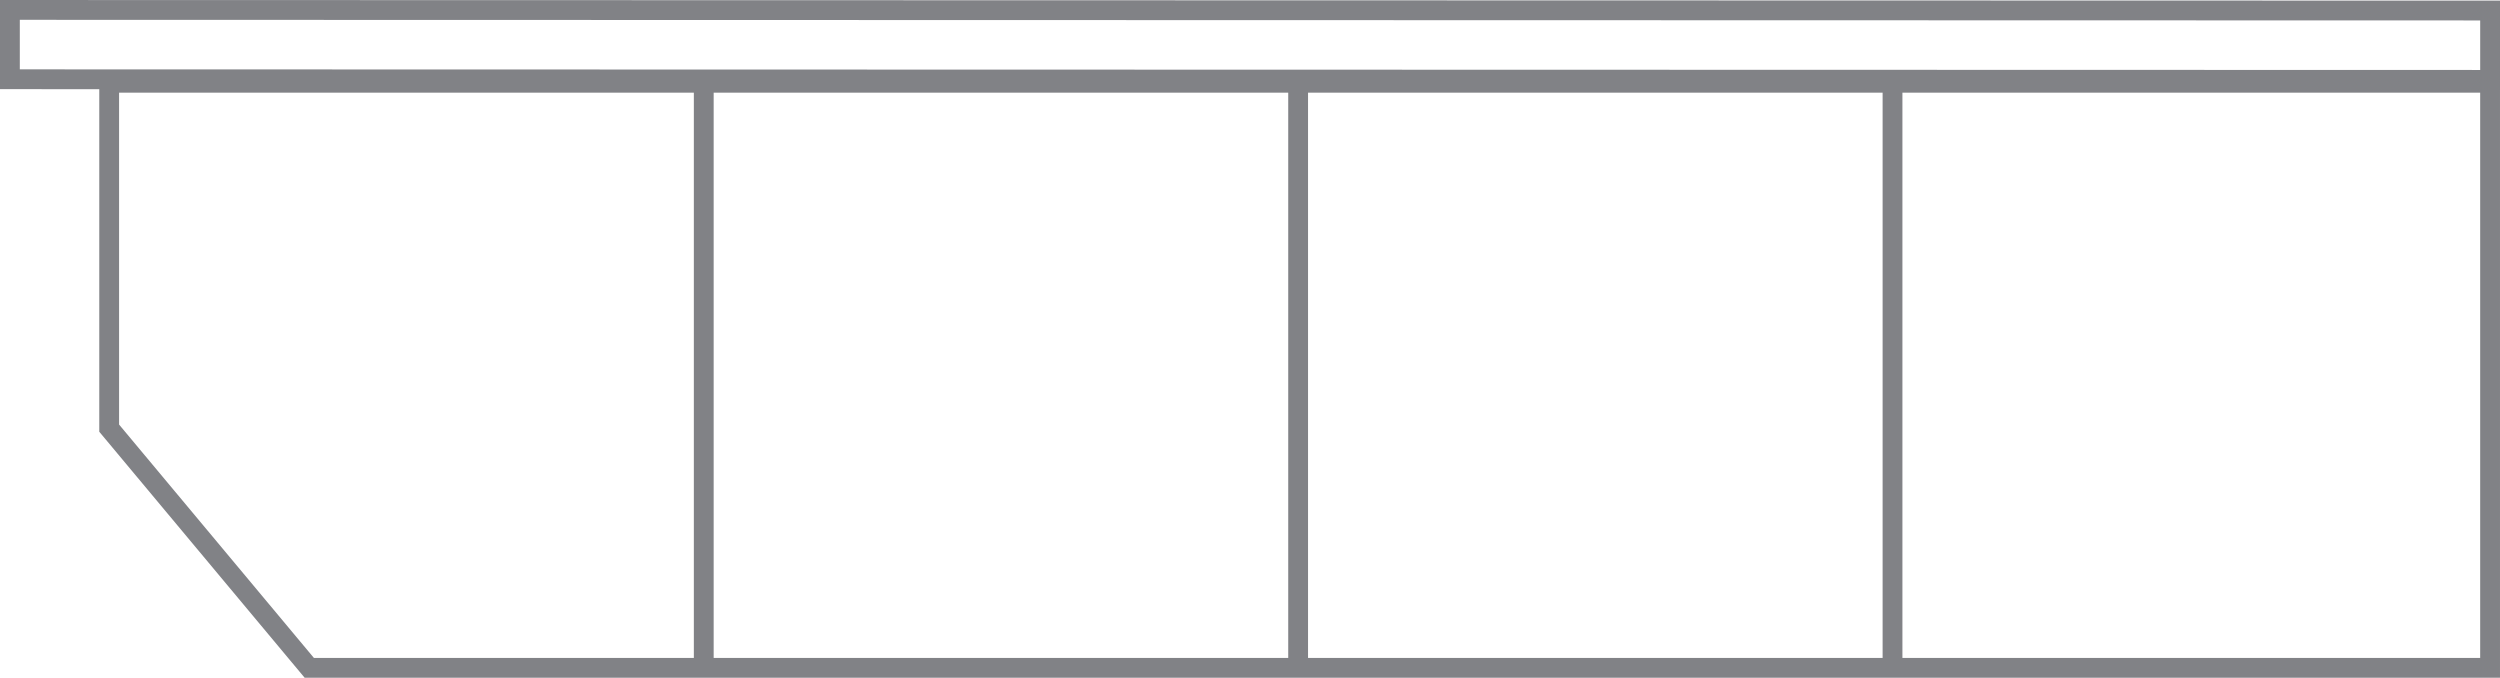
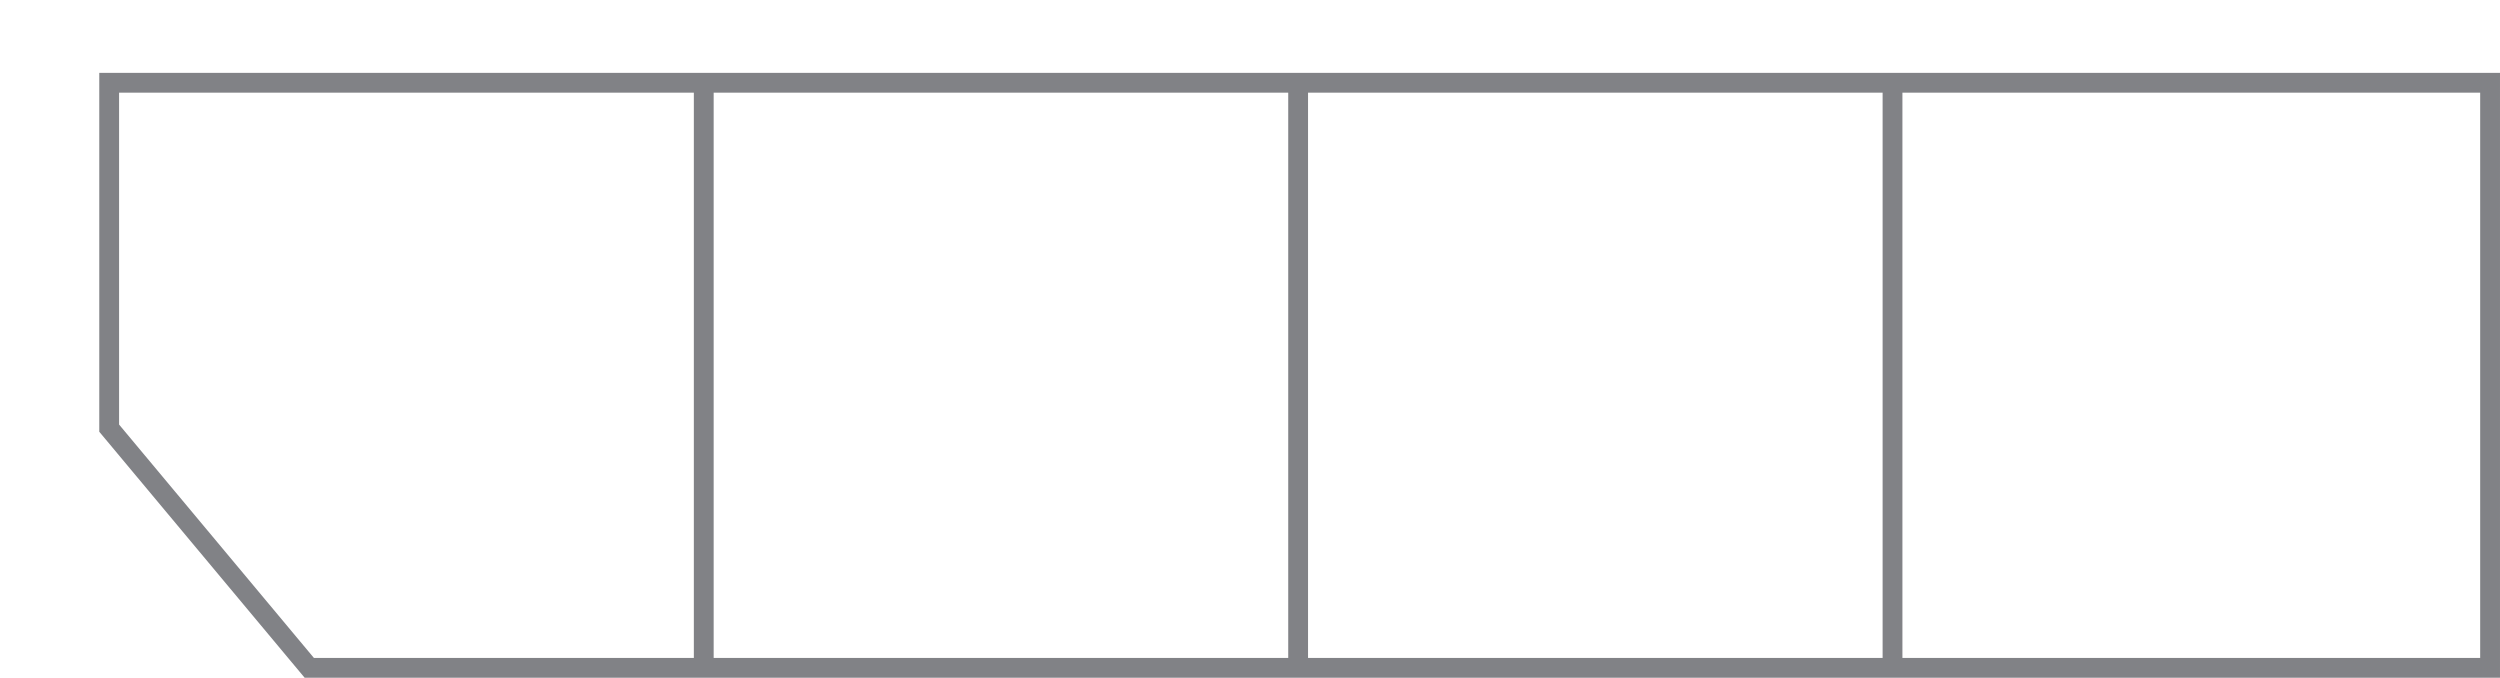
<svg xmlns="http://www.w3.org/2000/svg" width="252.364" height="68.415" viewBox="0 0 252.364 68.415">
  <g transform="translate(0 -20)">
    <path d="M2,38V71.5L21.667,95.058H240.342V38H2M0,36H242.342V97.058H20.731L0,72.225Z" transform="translate(10.021 -8.643)" fill="#818286" />
    <path d="M1,58.775H-1V0H1Z" transform="translate(191.041 27.935)" fill="#818286" />
    <path d="M1,58.775H-1V0H1Z" transform="translate(131.041 27.935)" fill="#818286" />
    <path d="M1,58.775H-1V0H1Z" transform="translate(71.041 27.935)" fill="#818286" />
-     <path d="M2,1.938v5L250.364,7V2L2,1.938m-2-2L252.364,0V9L0,8.937Z" transform="translate(0 20.063)" fill="#818286" />
  </g>
</svg>